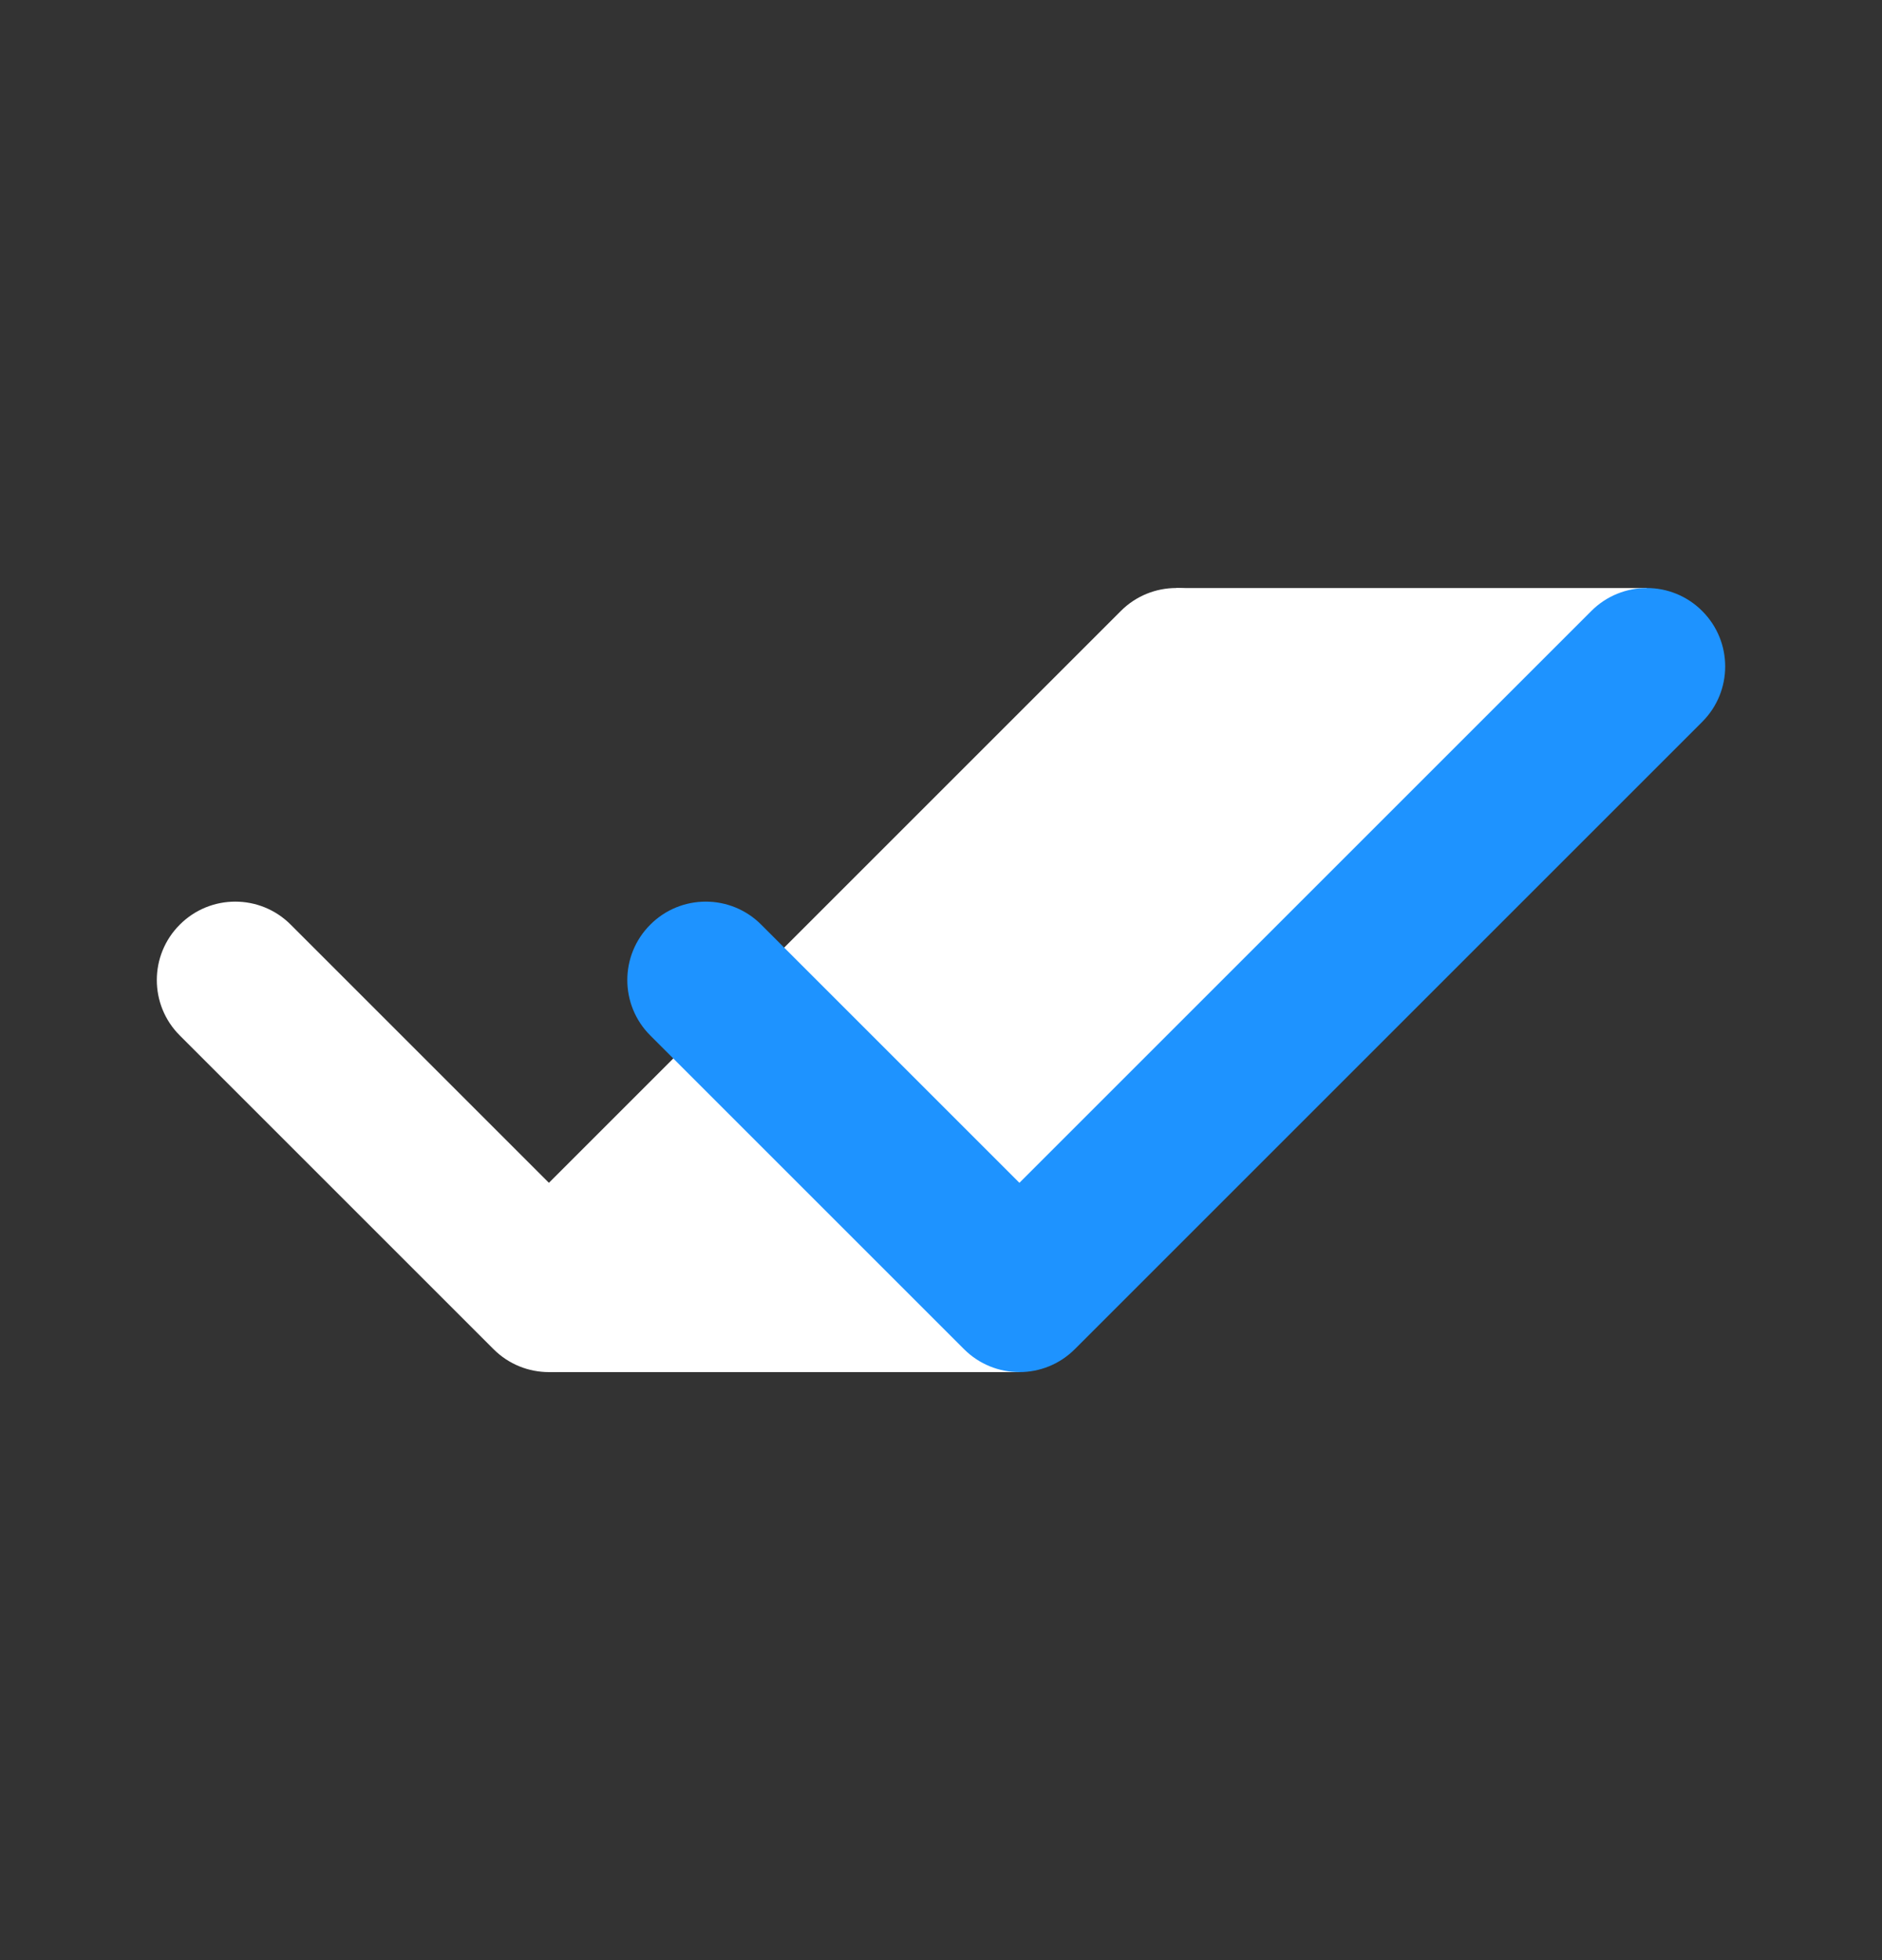
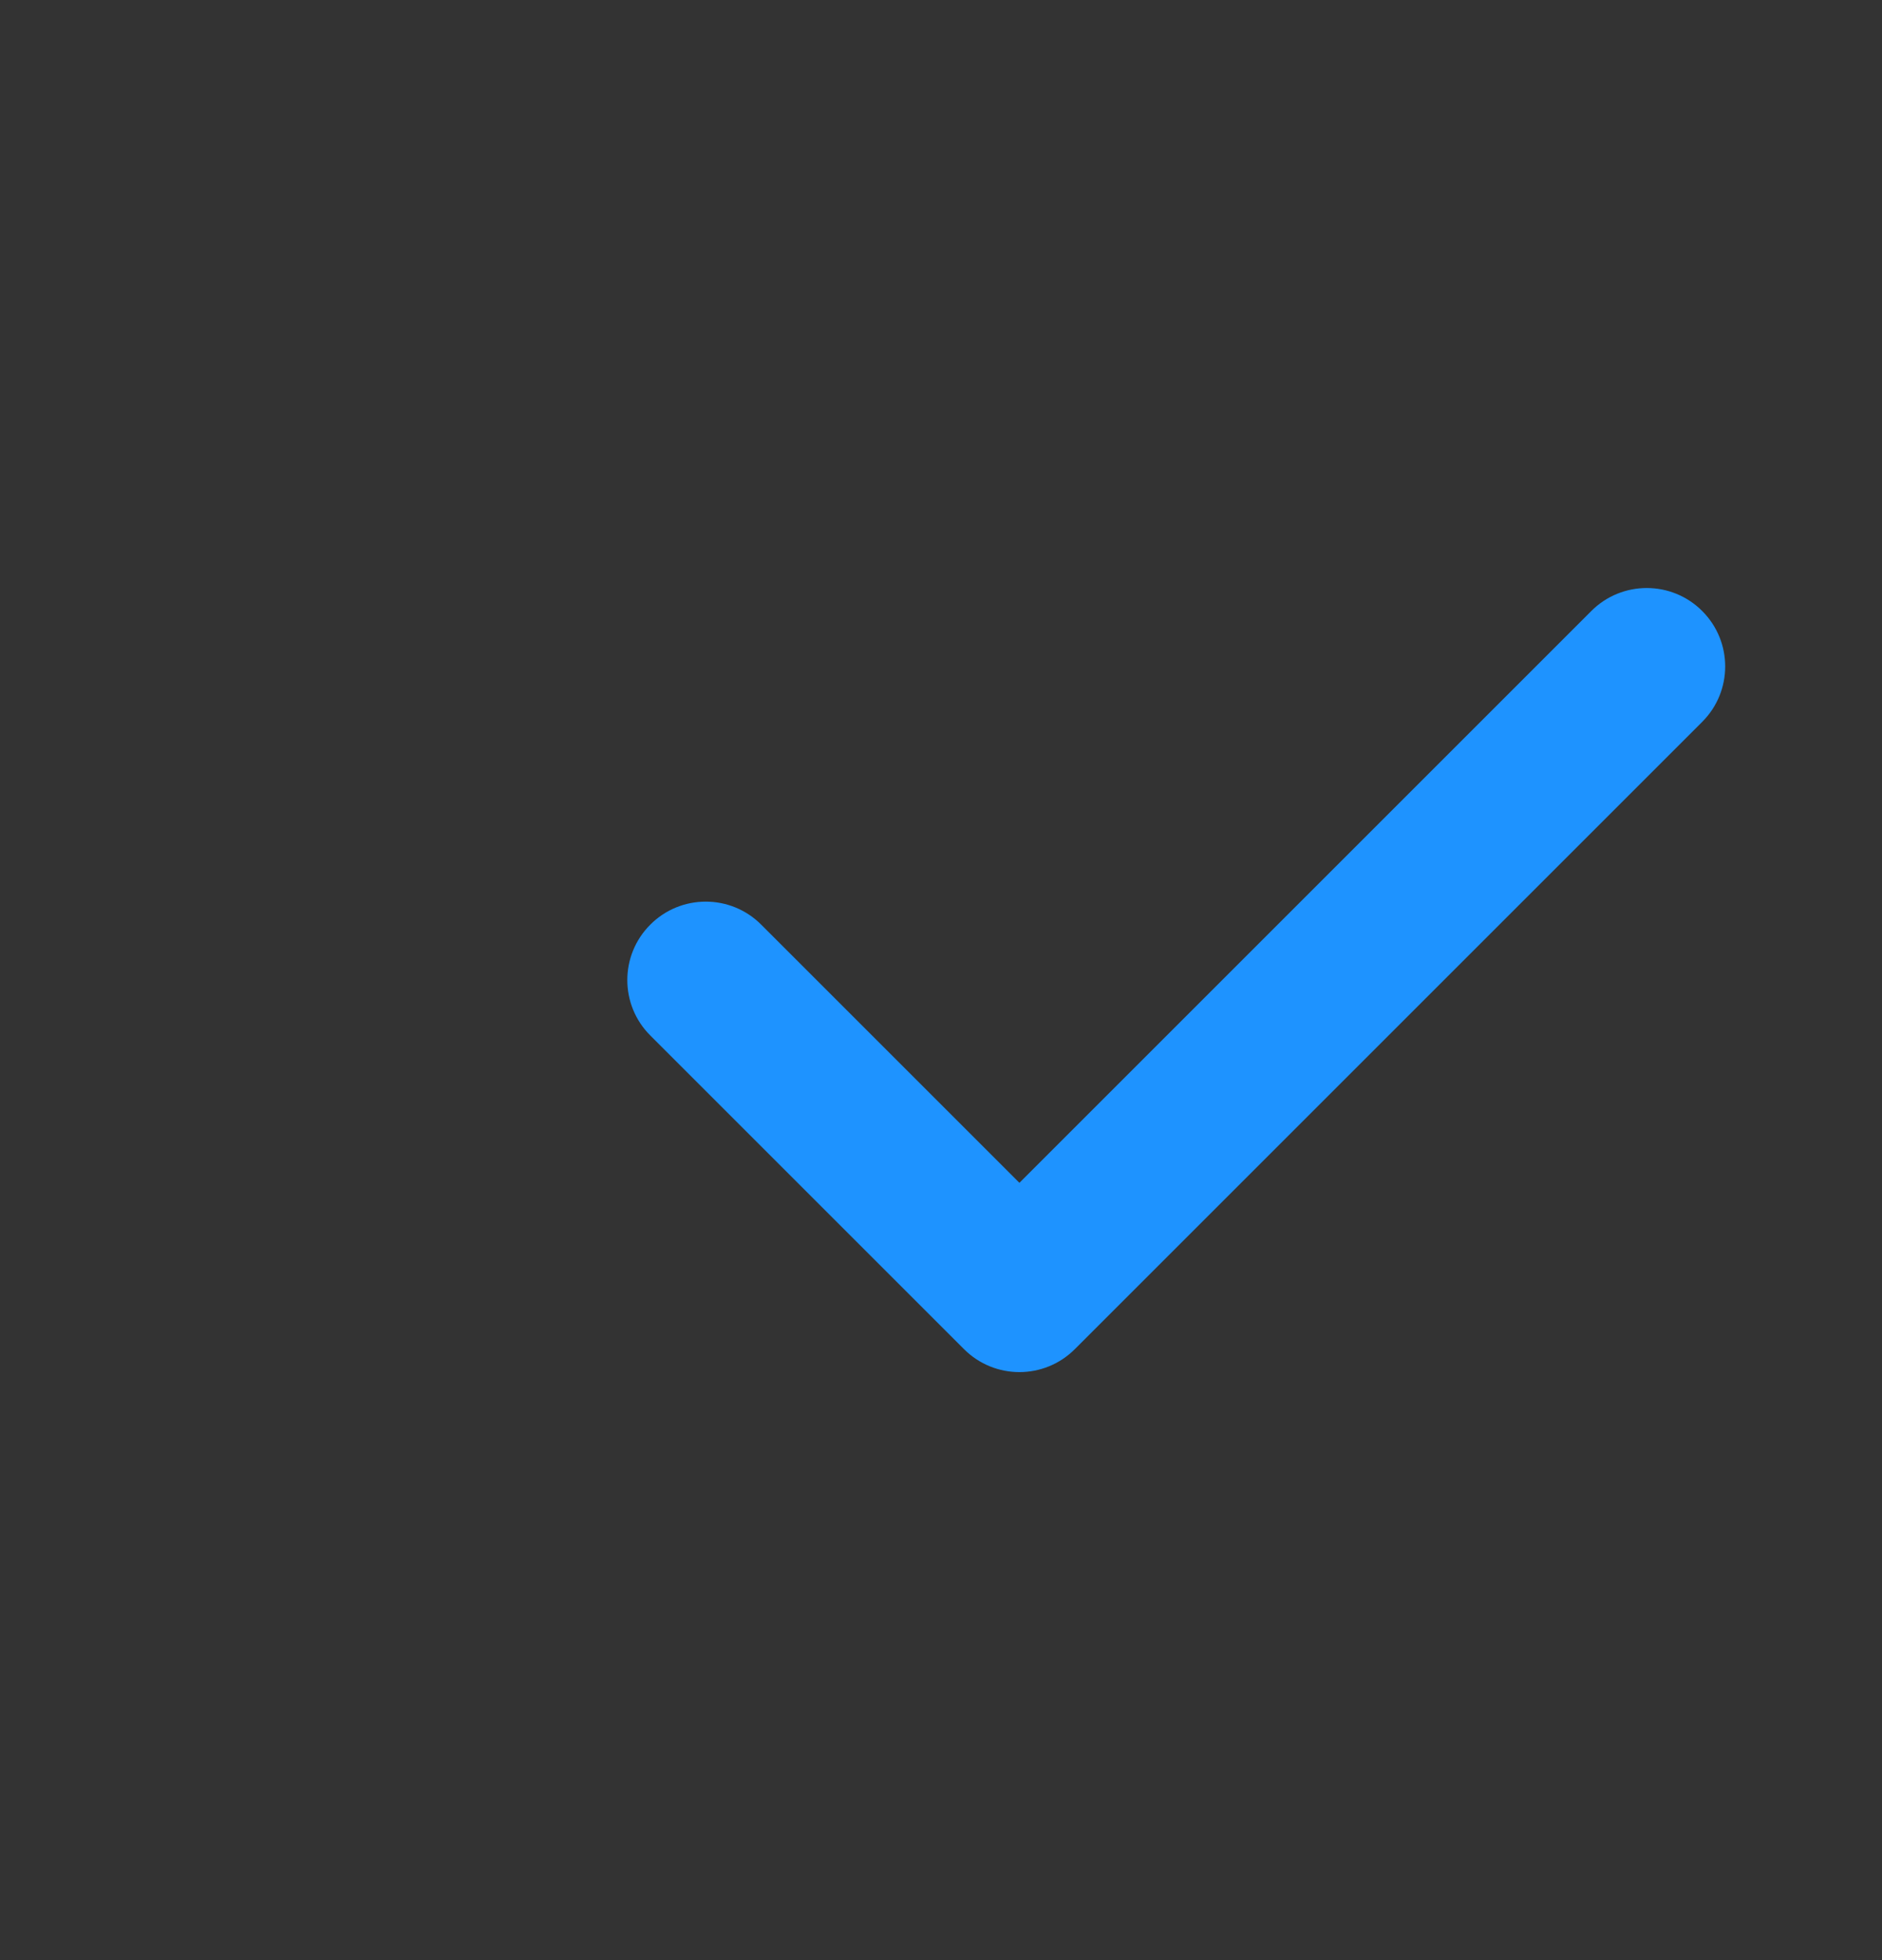
<svg xmlns="http://www.w3.org/2000/svg" width="24" height="25" viewBox="0 0 24 25" fill="none">
  <rect x="0" y="0" width="24" height="25" fill="#333333" stroke="none" />
  <g id="check-double-5388030">
-     <path id="Vector" d="M13 17.5H7V16.5L15 8.5V7.5H21V8.5L13 16.5V17.5Z" fill="white" />
-     <path id="Vector_2" fill-rule="evenodd" clip-rule="evenodd" d="M15.707 7.793C16.098 8.183 16.098 8.817 15.707 9.207L7.707 17.207C7.317 17.598 6.683 17.598 6.293 17.207L2.293 13.207C1.902 12.817 1.902 12.183 2.293 11.793C2.683 11.402 3.317 11.402 3.707 11.793L7 15.086L14.293 7.793C14.683 7.402 15.317 7.402 15.707 7.793Z" fill="white" />
    <path id="Vector_3" fill-rule="evenodd" clip-rule="evenodd" d="M21.707 7.793C22.098 8.183 22.098 8.817 21.707 9.207L13.707 17.207C13.317 17.598 12.683 17.598 12.293 17.207L8.293 13.207C7.902 12.817 7.902 12.183 8.293 11.793C8.683 11.402 9.317 11.402 9.707 11.793L13 15.086L20.293 7.793C20.683 7.402 21.317 7.402 21.707 7.793Z" fill="#1E93FF" />
  </g>
</svg>